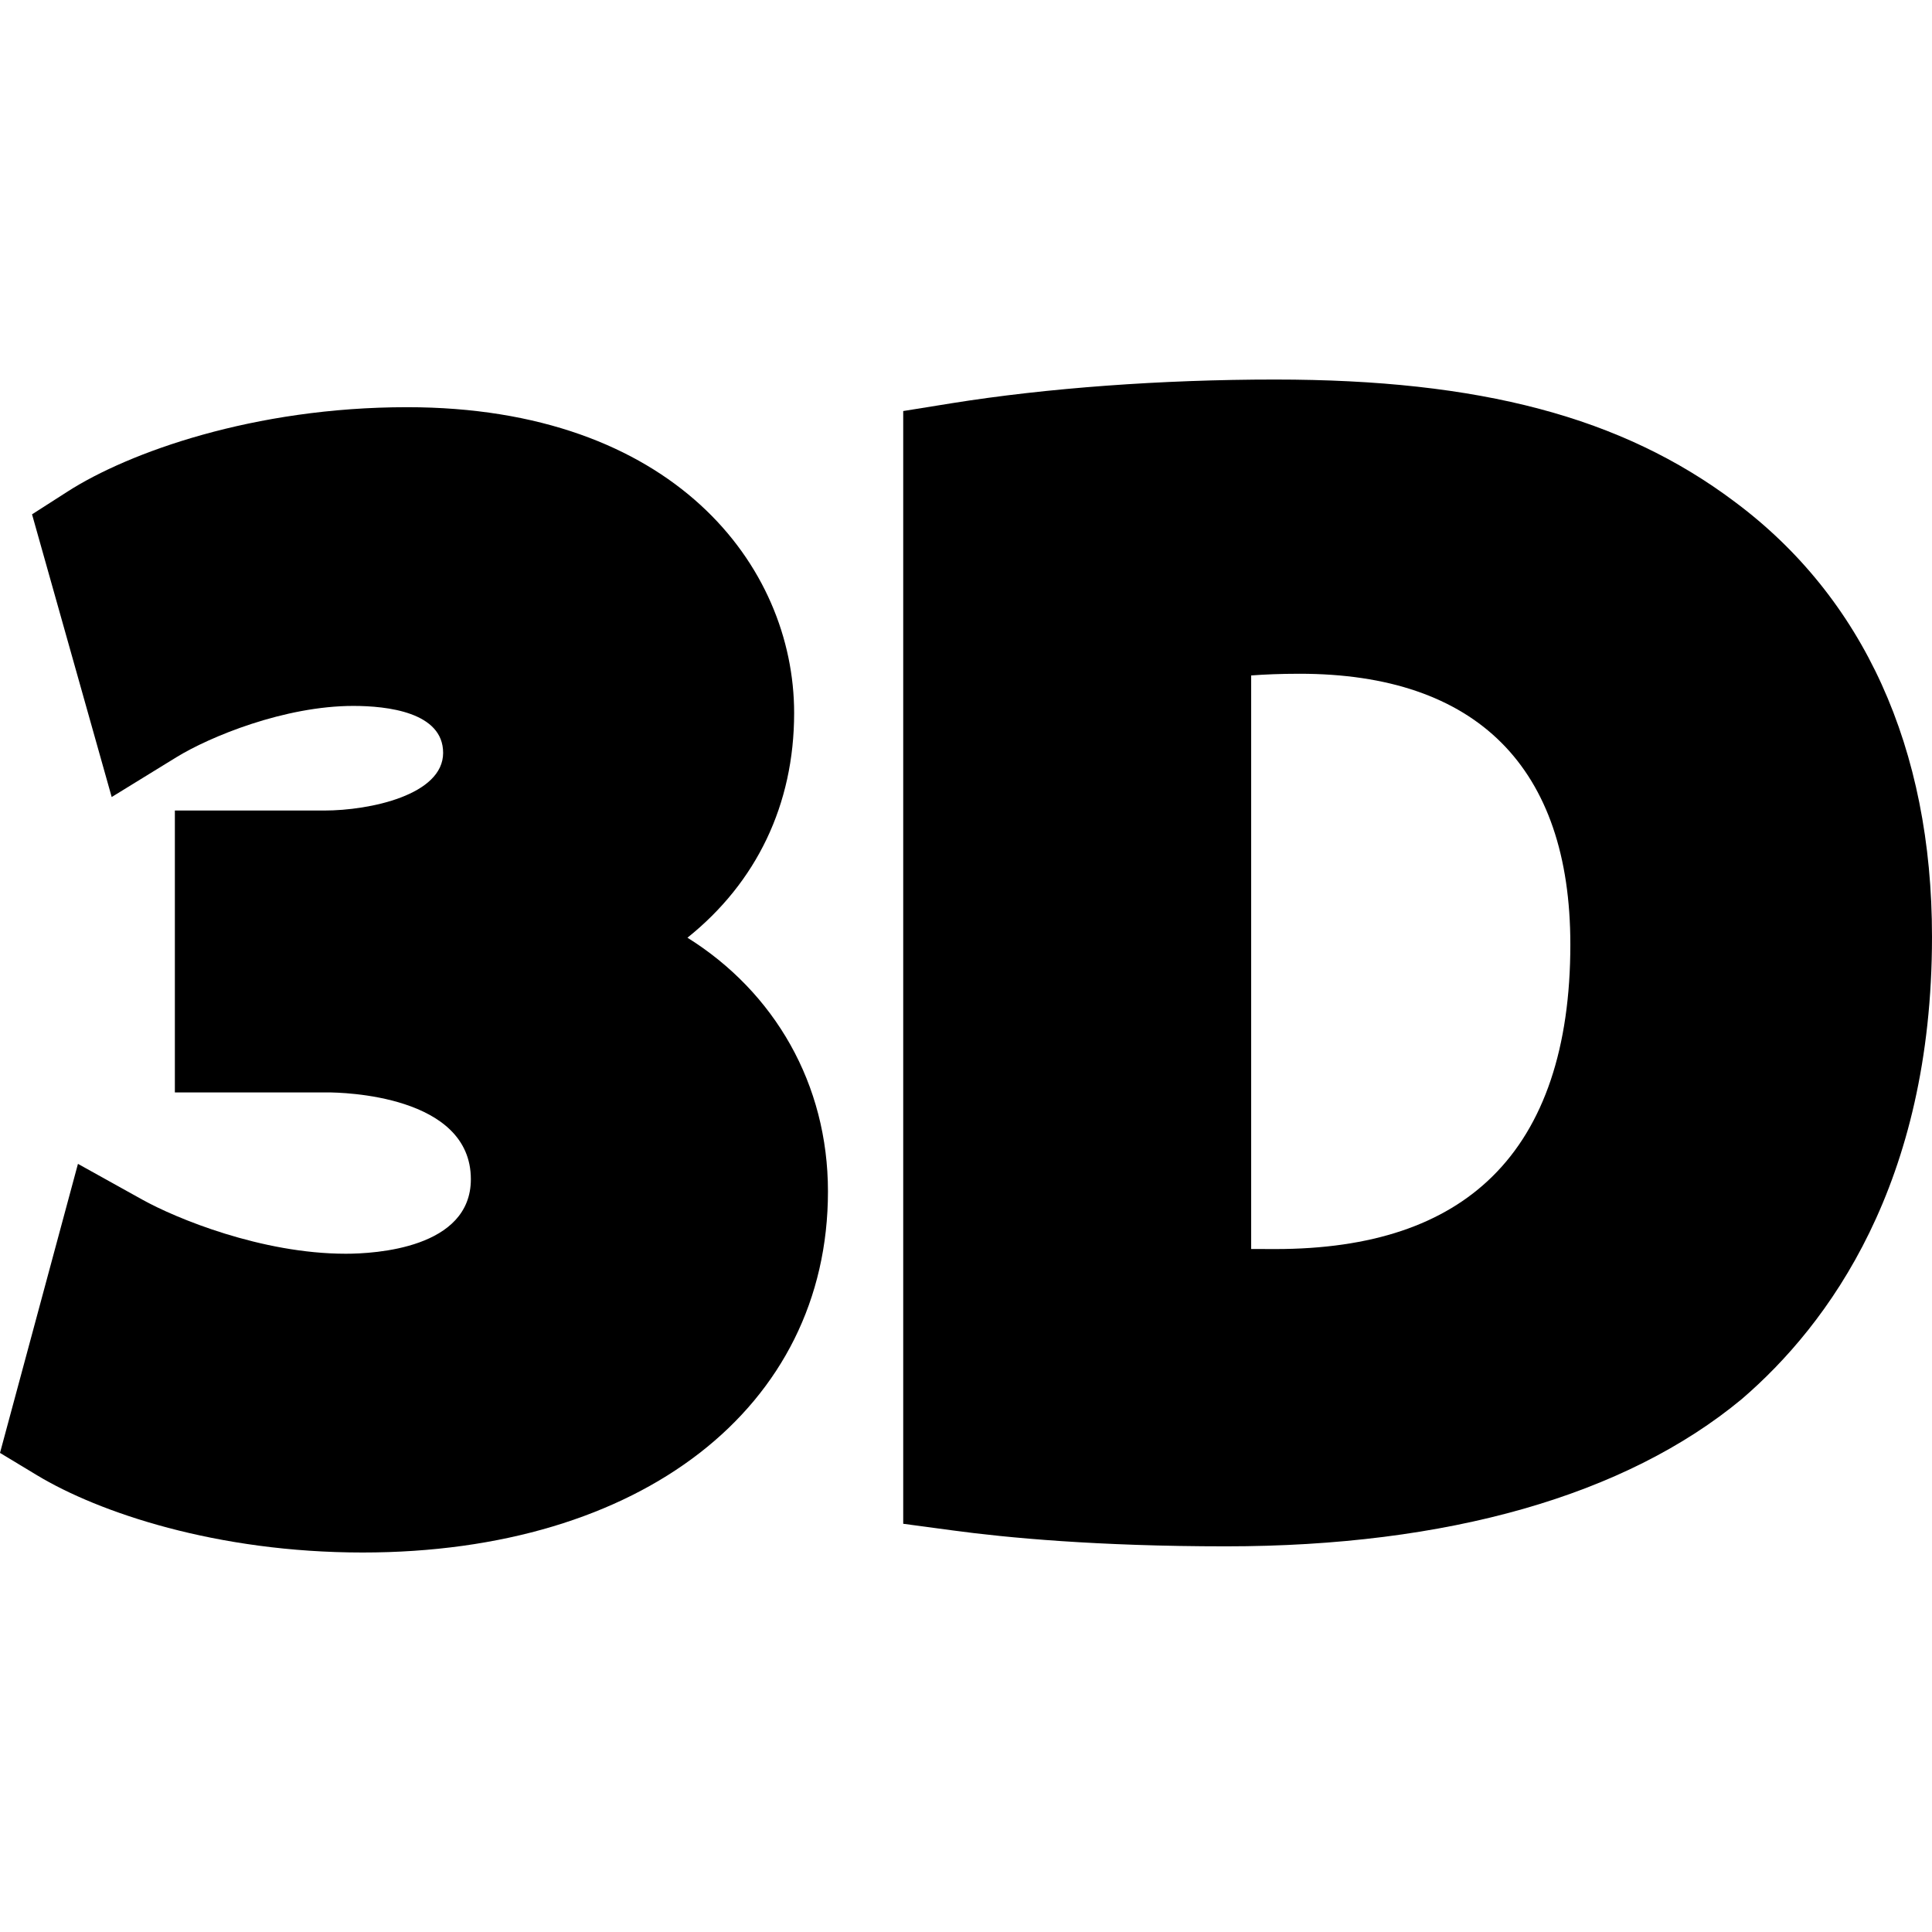
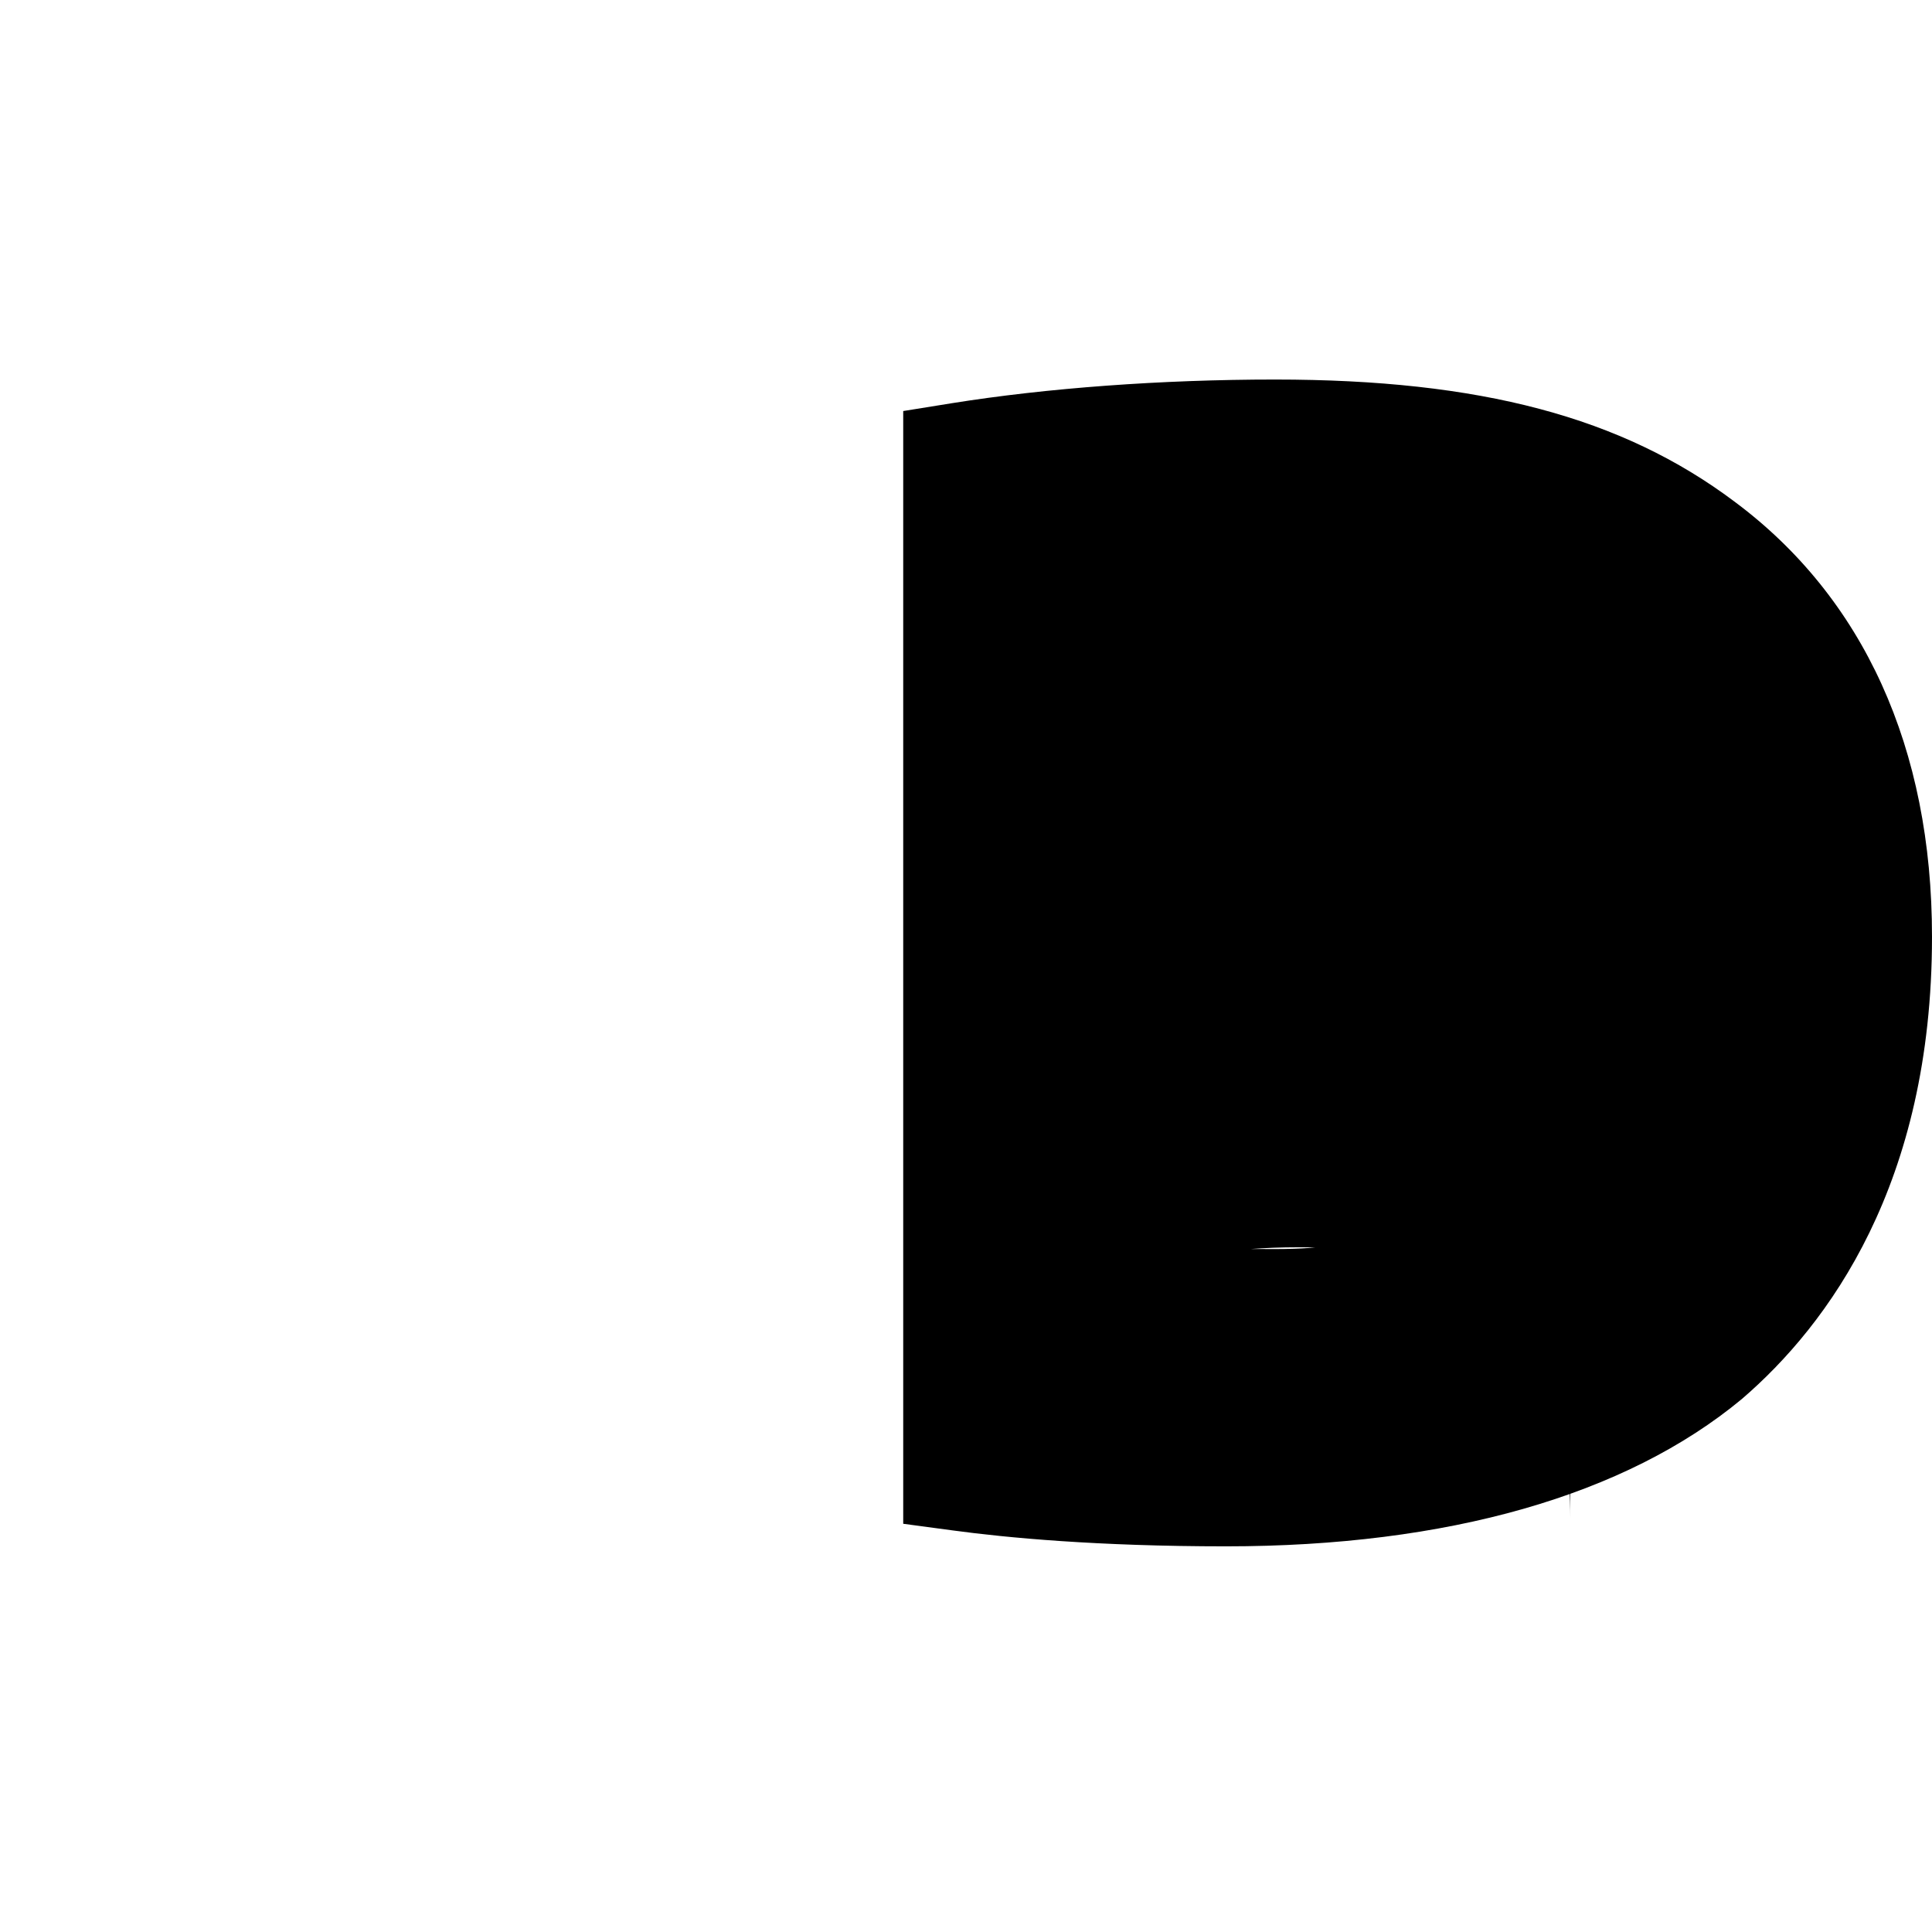
<svg xmlns="http://www.w3.org/2000/svg" version="1.1" id="Capa_1" x="0px" y="0px" width="46.669px" height="46.67px" viewBox="0 0 46.669 46.67" style="enable-background:new 0 0 46.669 46.67;" xml:space="preserve">
  <g>
    <g>
-       <path d="M16.606,22.651c1.665-1.333,2.577-3.212,2.577-5.428c0-3.559-2.926-7.387-9.35-7.387c-3.707,0-6.73,1.096-8.193,2.033    l-0.866,0.555l1.924,6.829l1.562-0.961c0.81-0.498,2.616-1.24,4.275-1.24c0.811,0,2.169,0.148,2.169,1.134    c0,1.015-1.762,1.393-2.874,1.393H4.224v6.809h3.683c0.355,0,3.467,0.06,3.467,2.097c0,1.67-2.313,1.8-3.021,1.8    c-2.033,0-4.106-0.855-4.919-1.309l-1.551-0.862L0,35.096l0.893,0.539c1.492,0.901,4.343,1.867,7.867,1.867    c6.723,0,11.24-3.505,11.24-8.722C20,26.187,18.712,23.967,16.606,22.651z" />
-       <path d="M41.893,12.113c-2.715-2.037-6.137-2.945-11.093-2.945c-2.74,0-5.518,0.205-7.815,0.573l-1.167,0.188v26.879l1.2,0.161    c1.292,0.175,3.486,0.384,6.596,0.384c5.349,0,9.651-1.227,12.461-3.558c2.096-1.802,4.594-5.202,4.594-11.165    C46.671,18.07,45.017,14.434,41.893,12.113z M36.047,28.421c-1.18,1.161-2.911,1.751-5.245,1.751H30.8    c-0.173,0-0.373,0-0.577-0.002V16.316c0.319-0.024,0.706-0.041,1.169-0.041c4.28,0,6.541,2.262,6.541,6.54    C37.933,25.304,37.298,27.191,36.047,28.421z" />
+       <path d="M41.893,12.113c-2.715-2.037-6.137-2.945-11.093-2.945c-2.74,0-5.518,0.205-7.815,0.573l-1.167,0.188v26.879l1.2,0.161    c1.292,0.175,3.486,0.384,6.596,0.384c5.349,0,9.651-1.227,12.461-3.558c2.096-1.802,4.594-5.202,4.594-11.165    C46.671,18.07,45.017,14.434,41.893,12.113z M36.047,28.421c-1.18,1.161-2.911,1.751-5.245,1.751H30.8    c-0.173,0-0.373,0-0.577-0.002c0.319-0.024,0.706-0.041,1.169-0.041c4.28,0,6.541,2.262,6.541,6.54    C37.933,25.304,37.298,27.191,36.047,28.421z" />
    </g>
  </g>
  <g>
</g>
  <g>
</g>
  <g>
</g>
  <g>
</g>
  <g>
</g>
  <g>
</g>
  <g>
</g>
  <g>
</g>
  <g>
</g>
  <g>
</g>
  <g>
</g>
  <g>
</g>
  <g>
</g>
  <g>
</g>
  <g>
</g>
</svg>